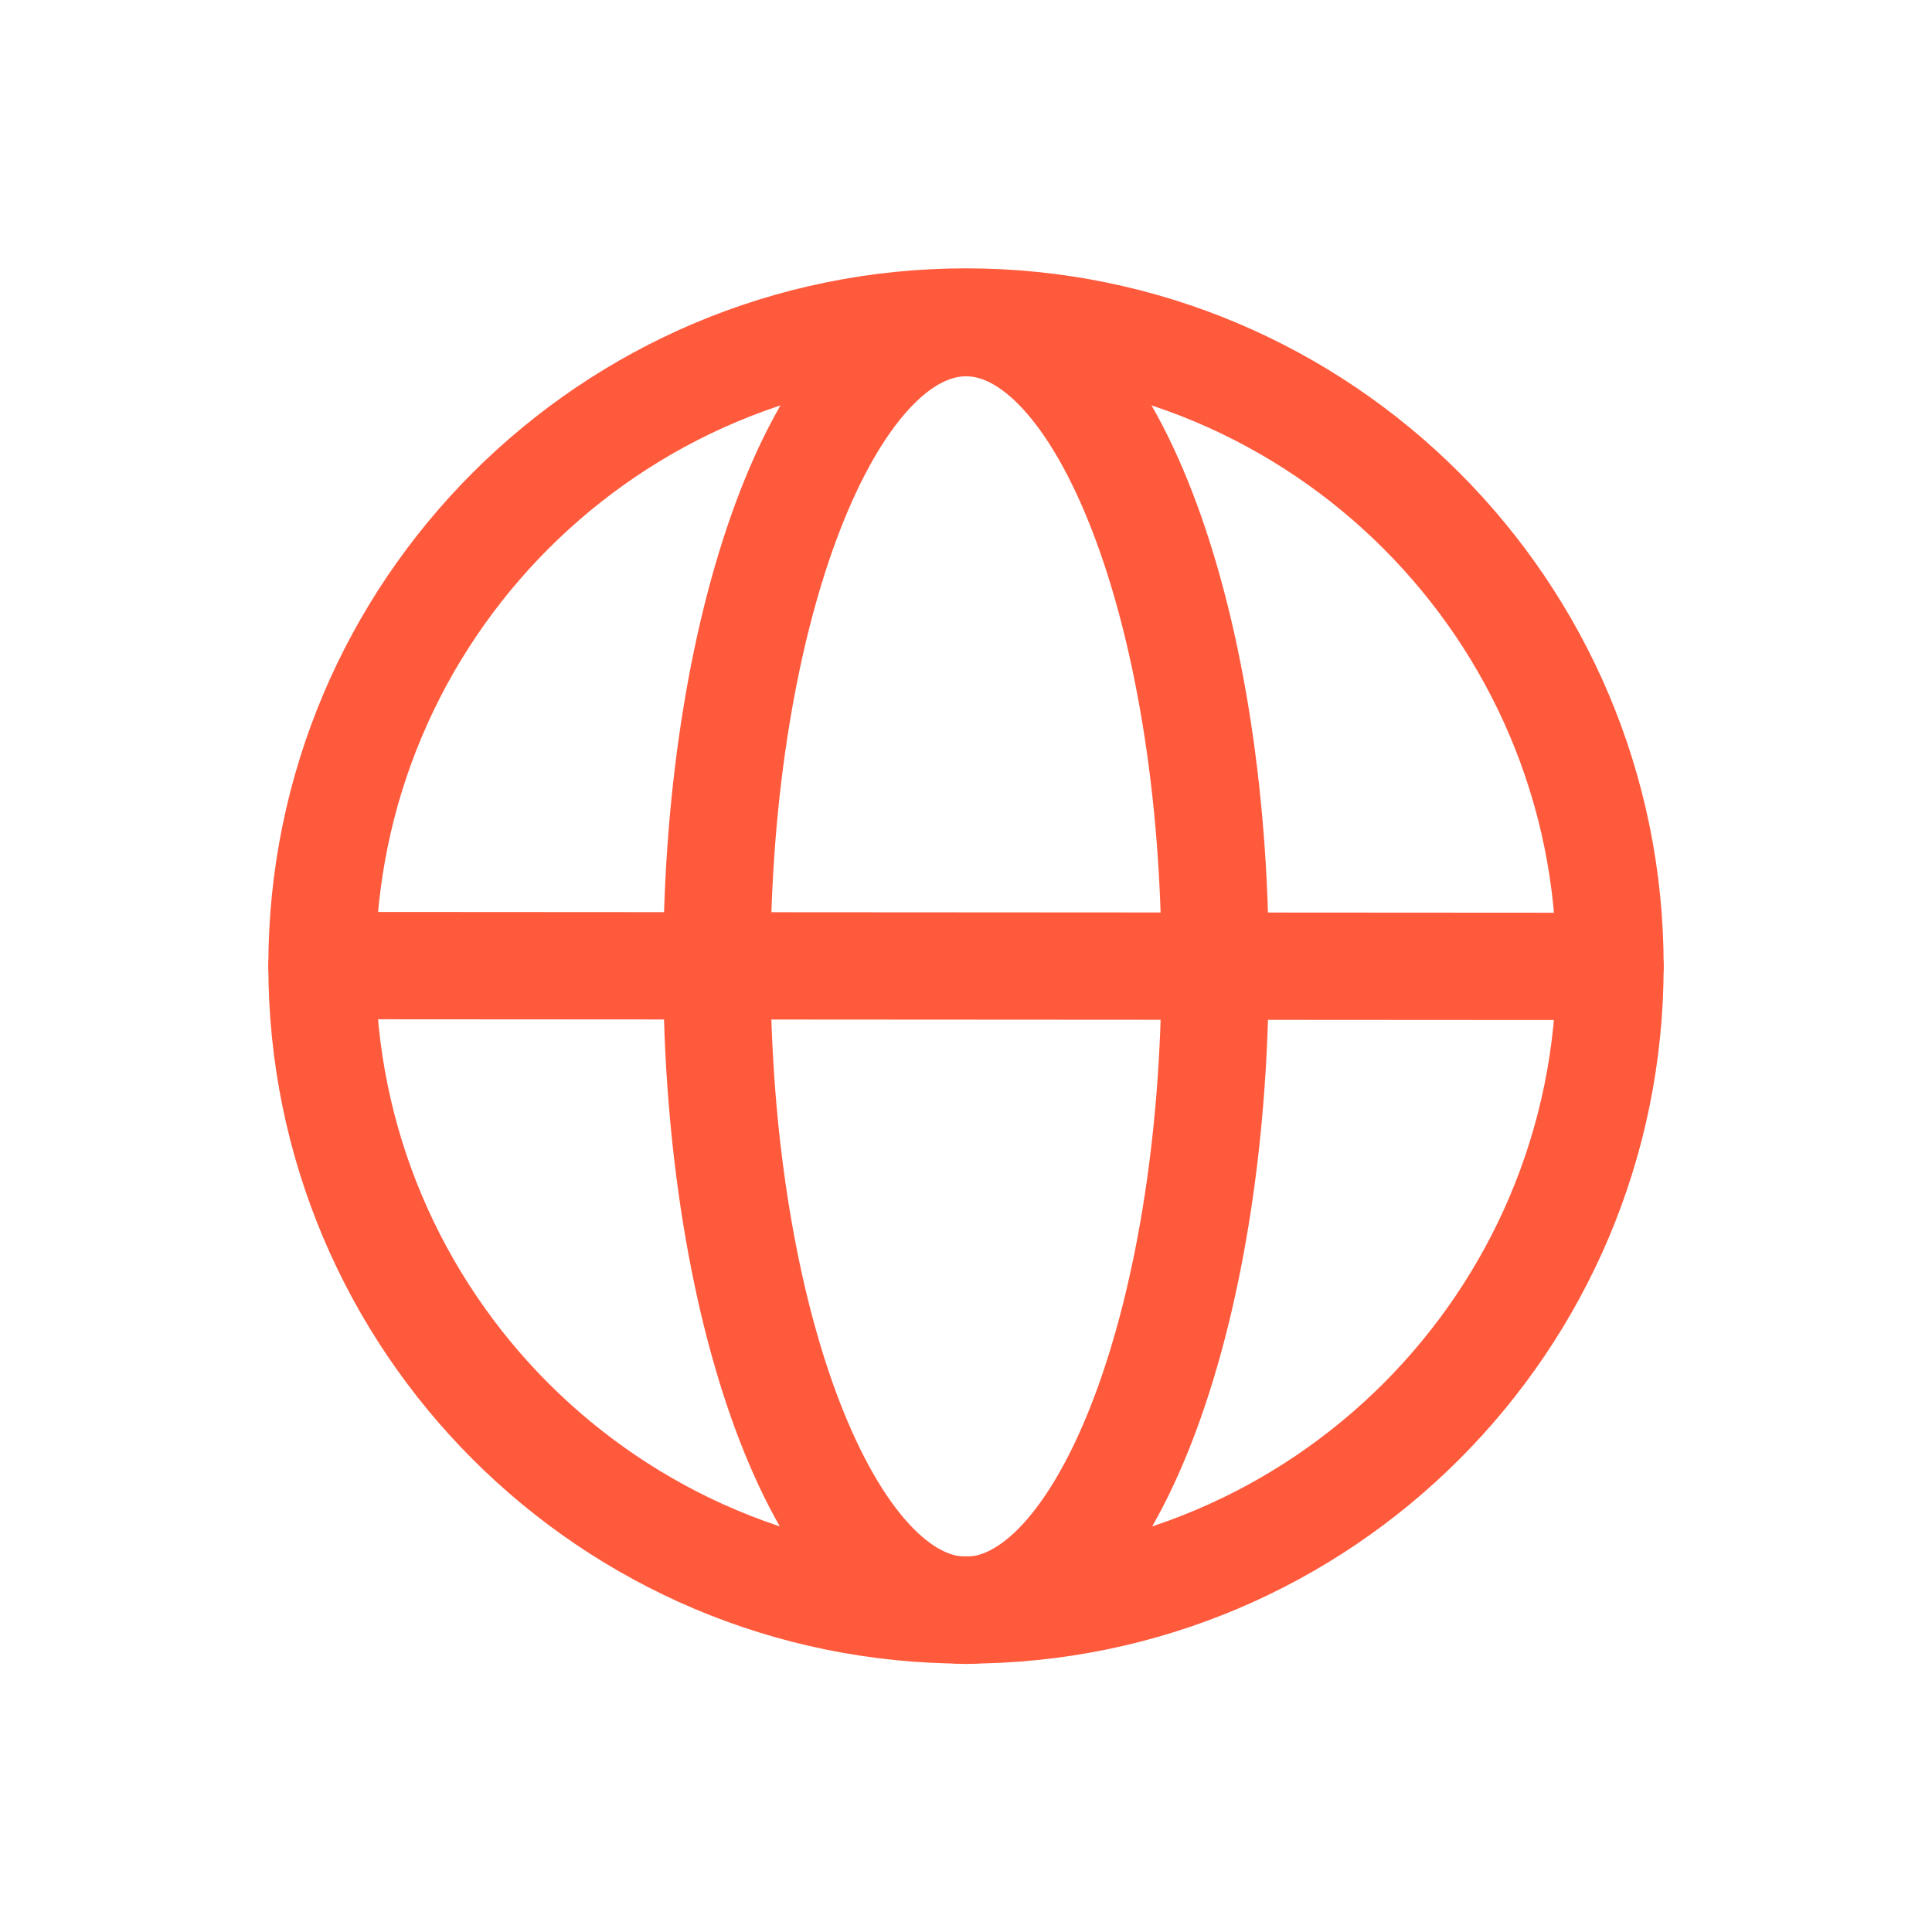
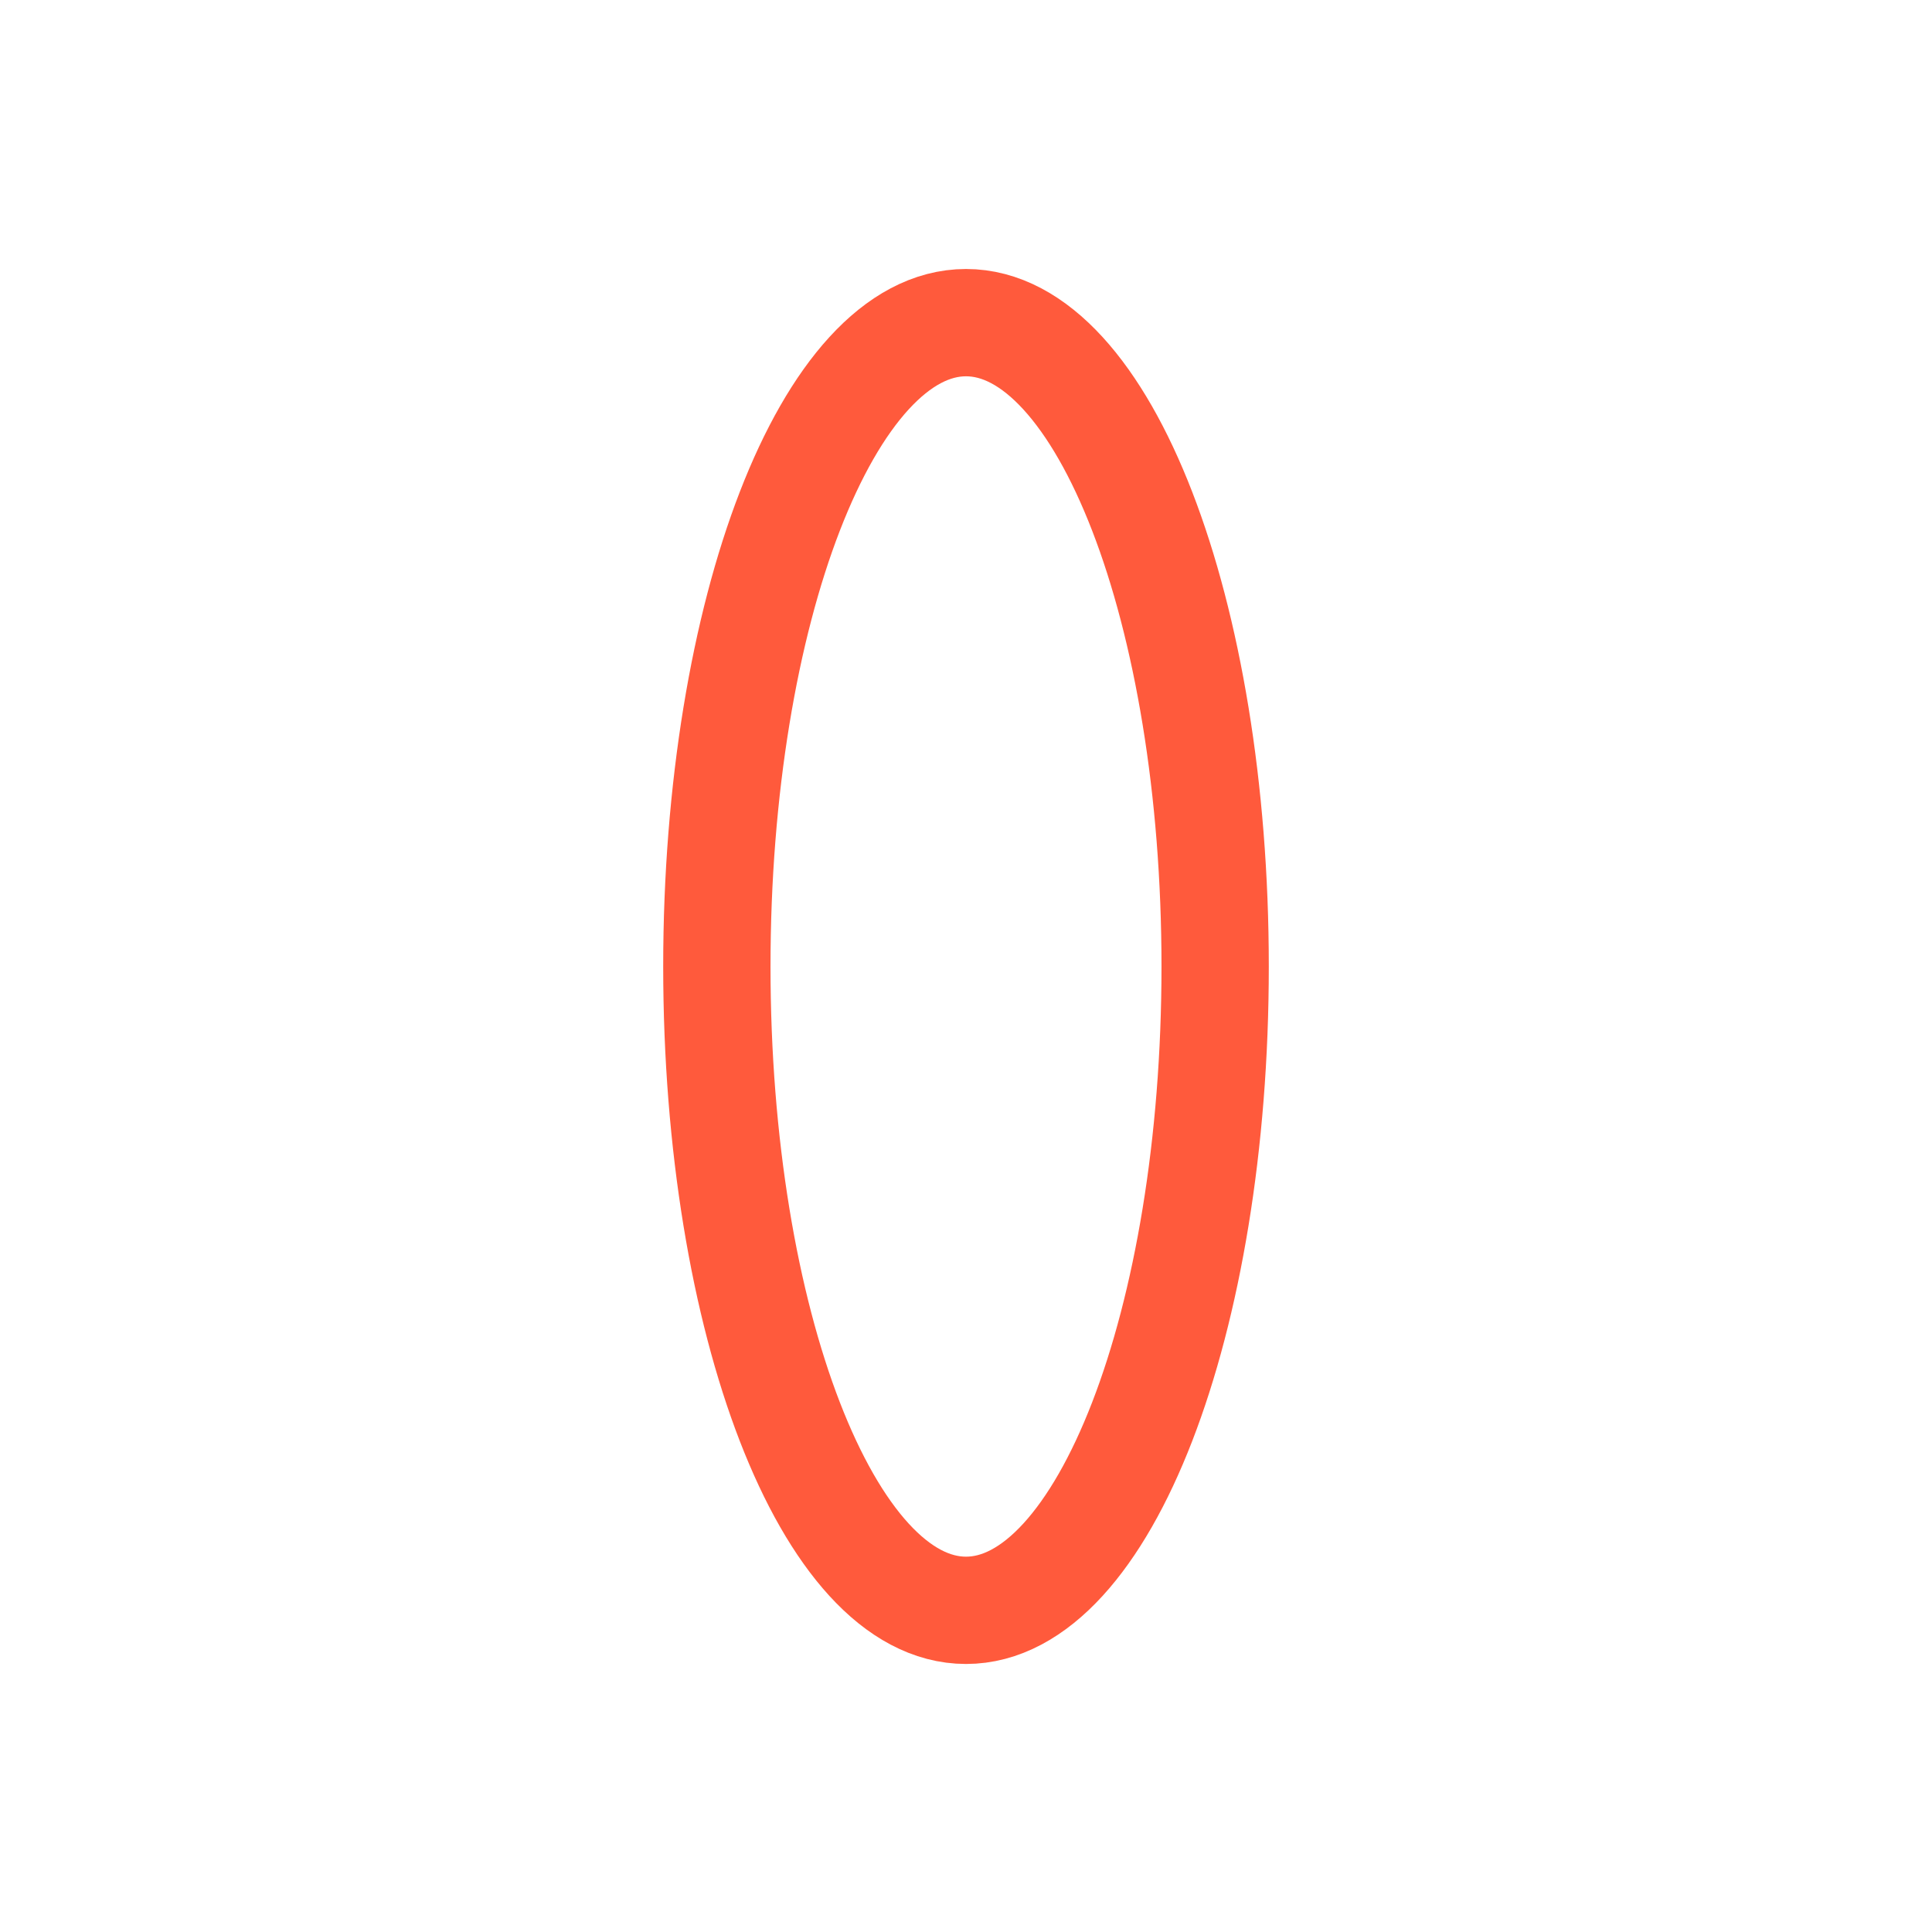
<svg xmlns="http://www.w3.org/2000/svg" width="24" height="24" viewBox="0 0 24 24" fill="none">
  <path d="M12 20.004C13.709 20.004 15.095 16.423 15.095 12.006C15.095 7.589 13.709 4.008 12 4.008C10.291 4.008 8.905 7.589 8.905 12.006C8.905 16.423 10.291 20.004 12 20.004Z" stroke="#FF5A3C" stroke-width="1.333" />
-   <path d="M12 20C16.418 20 20 16.418 20 12C20 7.582 16.418 4 12 4C7.582 4 4 7.582 4 12C4 16.418 7.582 20 12 20Z" stroke="#FF5A3C" stroke-width="1.333" />
-   <path d="M4 11.995L20 12.005" stroke="#FF5A3C" stroke-width="1.333" stroke-linecap="round" stroke-linejoin="round" />
</svg>